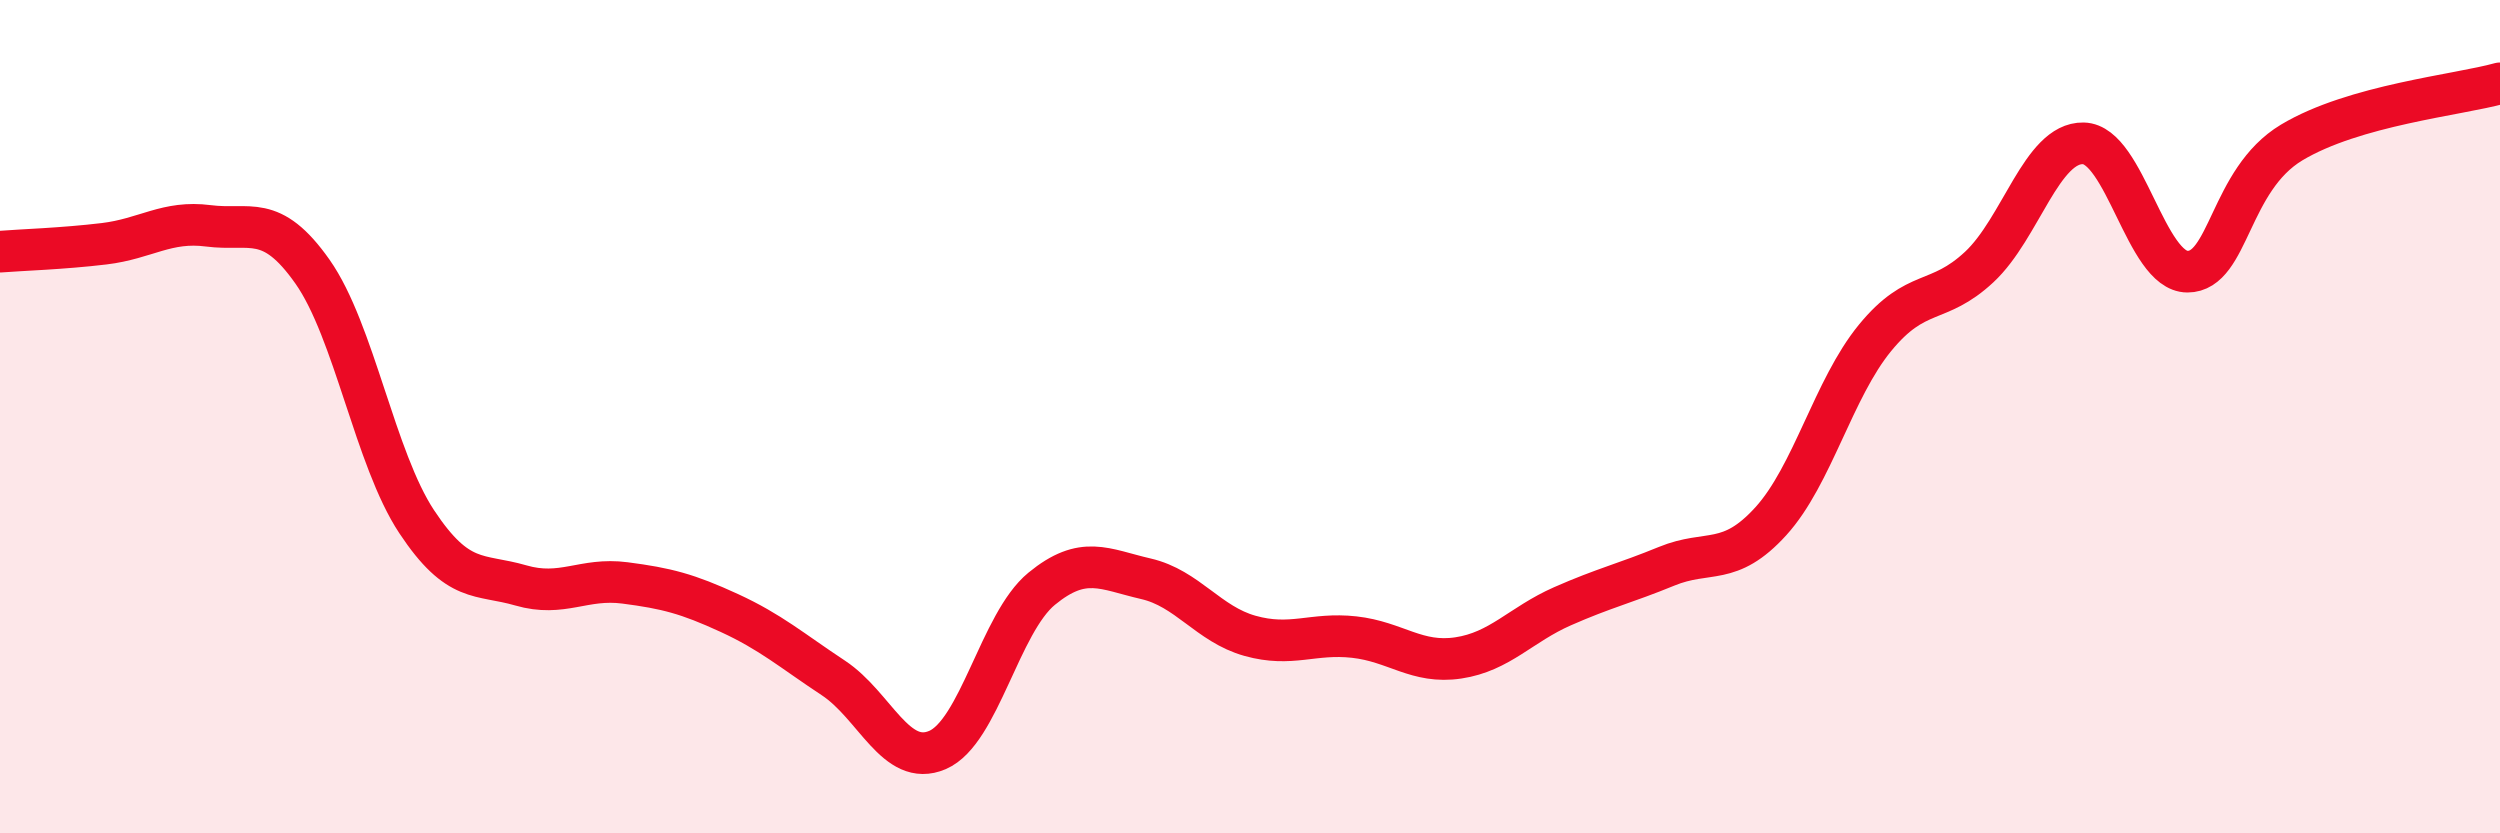
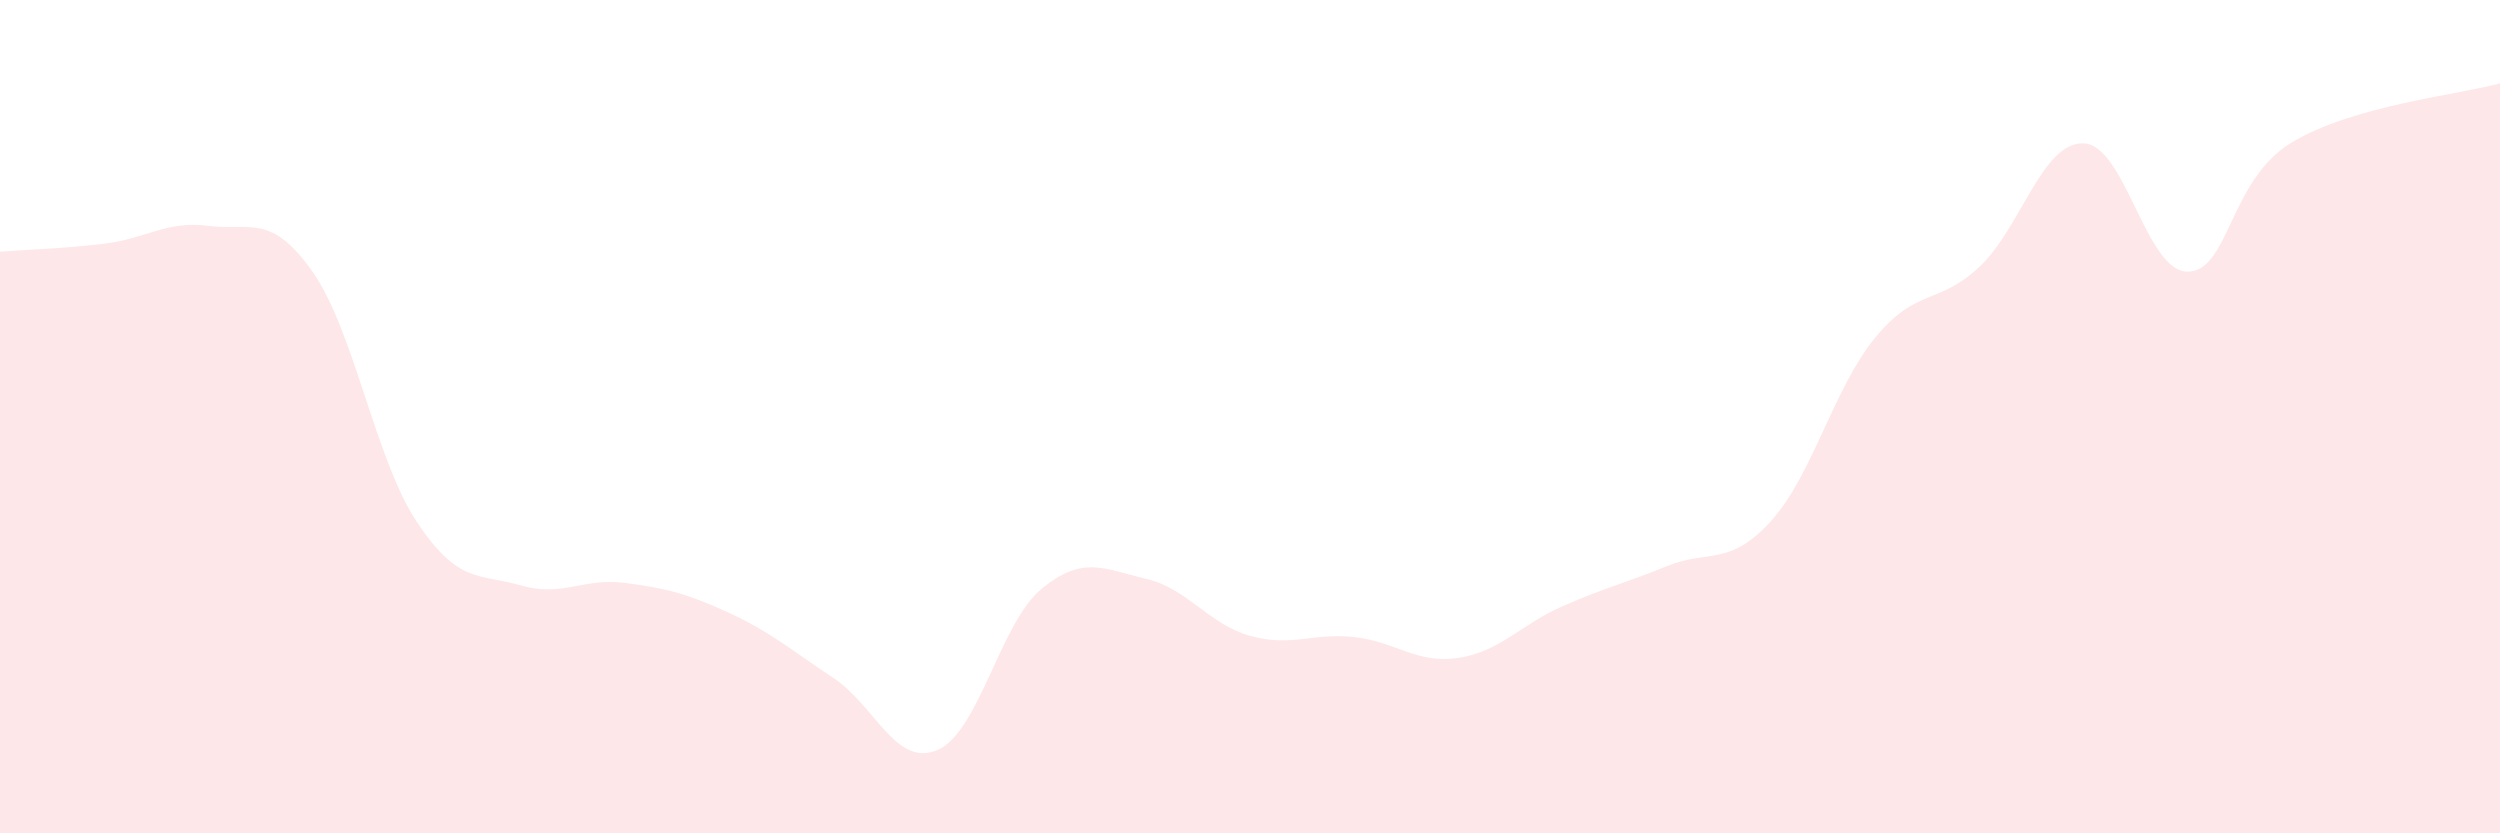
<svg xmlns="http://www.w3.org/2000/svg" width="60" height="20" viewBox="0 0 60 20">
  <path d="M 0,6.04 C 0.5,6 1.5,5.97 2.5,5.85 C 3.5,5.73 4,5.29 5,5.42 C 6,5.55 6.5,5.1 7.5,6.52 C 8.5,7.94 9,11.01 10,12.52 C 11,14.03 11.5,13.76 12.5,14.05 C 13.5,14.34 14,13.86 15,13.99 C 16,14.12 16.5,14.25 17.5,14.71 C 18.5,15.17 19,15.61 20,16.27 C 21,16.93 21.5,18.43 22.5,18 C 23.5,17.57 24,14.95 25,14.13 C 26,13.31 26.5,13.66 27.5,13.89 C 28.5,14.12 29,14.98 30,15.26 C 31,15.54 31.5,15.18 32.5,15.29 C 33.5,15.4 34,15.94 35,15.79 C 36,15.64 36.5,14.99 37.5,14.55 C 38.5,14.11 39,14 40,13.59 C 41,13.18 41.5,13.61 42.5,12.51 C 43.5,11.41 44,9.33 45,8.11 C 46,6.89 46.5,7.34 47.5,6.41 C 48.5,5.48 49,3.42 50,3.44 C 51,3.46 51.5,6.52 52.5,6.52 C 53.5,6.52 53.5,4.32 55,3.42 C 56.5,2.52 59,2.28 60,2L60 20L0 20Z" fill="#EB0A25" opacity="0.1" stroke-linecap="round" stroke-linejoin="round" />
-   <path d="M 0,6.04 C 0.5,6 1.5,5.97 2.5,5.85 C 3.5,5.73 4,5.29 5,5.42 C 6,5.55 6.5,5.1 7.5,6.52 C 8.5,7.94 9,11.01 10,12.52 C 11,14.03 11.5,13.76 12.5,14.05 C 13.5,14.34 14,13.86 15,13.99 C 16,14.12 16.5,14.25 17.5,14.71 C 18.5,15.17 19,15.61 20,16.27 C 21,16.93 21.5,18.43 22.5,18 C 23.5,17.57 24,14.95 25,14.13 C 26,13.31 26.5,13.66 27.5,13.89 C 28.5,14.12 29,14.98 30,15.26 C 31,15.54 31.5,15.18 32.5,15.29 C 33.5,15.4 34,15.94 35,15.79 C 36,15.64 36.5,14.99 37.5,14.55 C 38.5,14.11 39,14 40,13.59 C 41,13.18 41.5,13.61 42.5,12.51 C 43.5,11.41 44,9.33 45,8.11 C 46,6.89 46.5,7.34 47.5,6.41 C 48.5,5.48 49,3.42 50,3.44 C 51,3.46 51.5,6.52 52.5,6.52 C 53.5,6.52 53.5,4.32 55,3.42 C 56.5,2.52 59,2.28 60,2" stroke="#EB0A25" stroke-width="1" fill="none" stroke-linecap="round" stroke-linejoin="round" />
</svg>